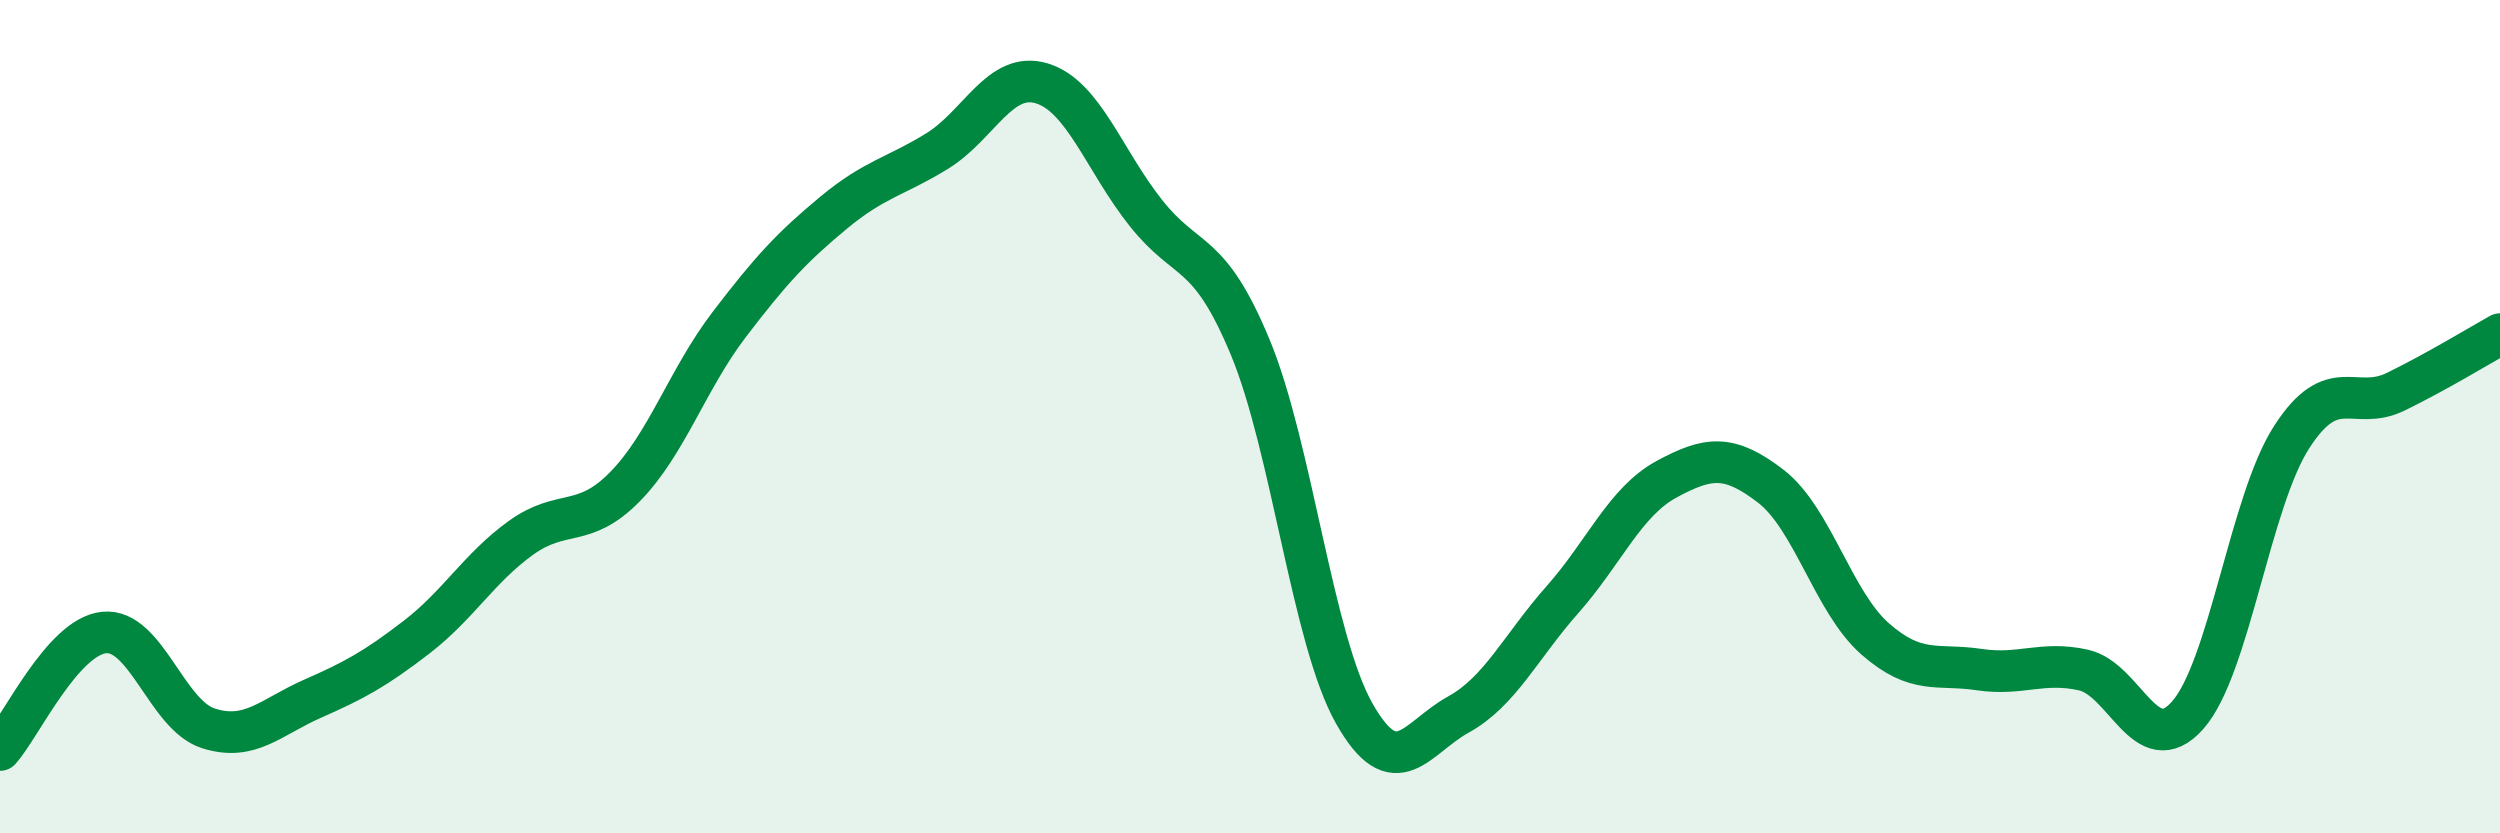
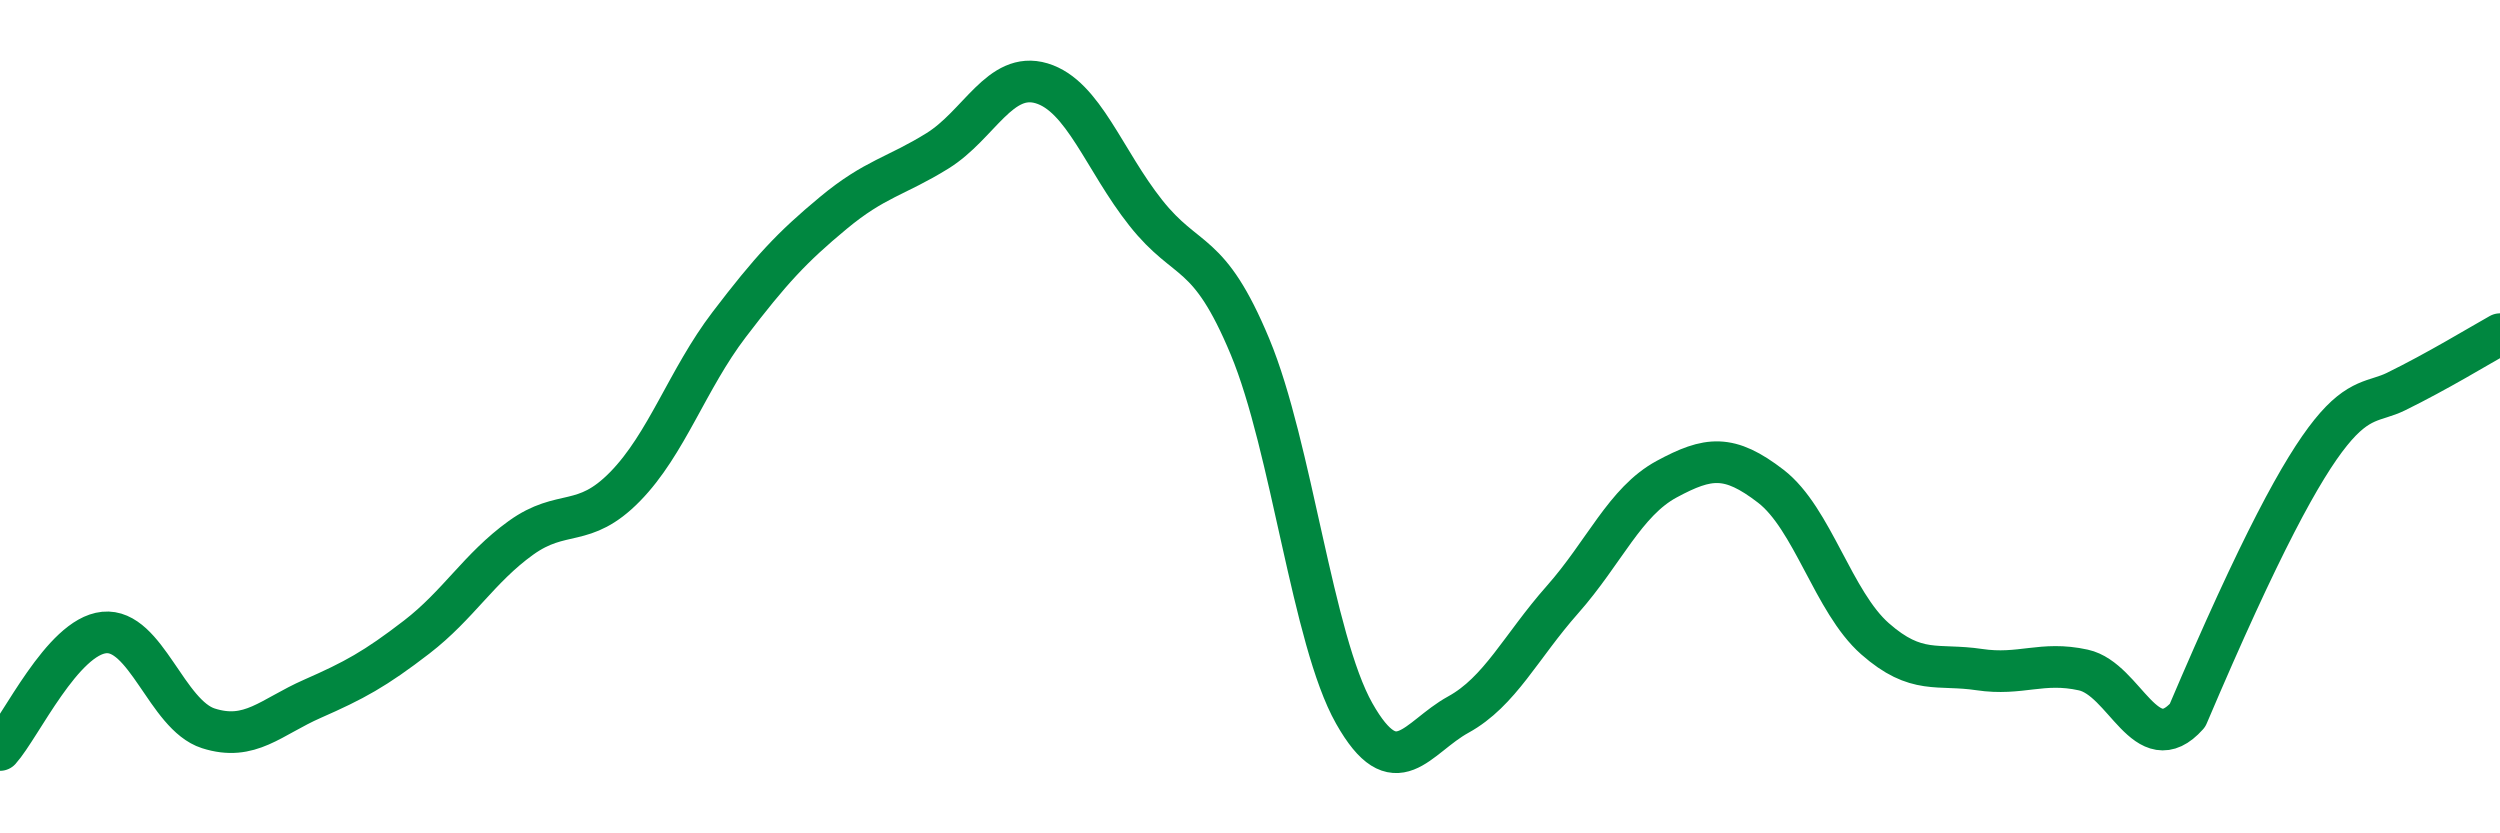
<svg xmlns="http://www.w3.org/2000/svg" width="60" height="20" viewBox="0 0 60 20">
-   <path d="M 0,18 C 0.5,17.44 1.5,15.28 2.5,15.18 C 3.5,15.08 4,17.16 5,17.48 C 6,17.8 6.5,17.21 7.5,16.77 C 8.5,16.33 9,16.06 10,15.29 C 11,14.52 11.5,13.63 12.5,12.91 C 13.5,12.19 14,12.7 15,11.68 C 16,10.66 16.5,9.1 17.5,7.79 C 18.5,6.48 19,5.94 20,5.11 C 21,4.28 21.5,4.24 22.5,3.62 C 23.5,3 24,1.7 25,2 C 26,2.3 26.5,3.85 27.5,5.11 C 28.5,6.37 29,5.92 30,8.32 C 31,10.72 31.5,15.35 32.5,17.12 C 33.5,18.89 34,17.7 35,17.15 C 36,16.6 36.5,15.52 37.5,14.39 C 38.5,13.26 39,12.04 40,11.5 C 41,10.96 41.5,10.9 42.5,11.67 C 43.5,12.44 44,14.45 45,15.33 C 46,16.21 46.5,15.92 47.5,16.07 C 48.5,16.22 49,15.86 50,16.08 C 51,16.3 51.5,18.29 52.5,17.17 C 53.5,16.05 54,12.04 55,10.49 C 56,8.94 56.5,9.89 57.5,9.4 C 58.5,8.91 59.5,8.3 60,8.02L60 20L0 20Z" fill="#008740" opacity="0.1" stroke-linecap="round" stroke-linejoin="round" />
-   <path d="M 0,18 C 0.5,17.44 1.5,15.28 2.5,15.18 C 3.5,15.08 4,17.16 5,17.48 C 6,17.8 6.5,17.21 7.5,16.77 C 8.5,16.33 9,16.06 10,15.29 C 11,14.52 11.5,13.63 12.5,12.91 C 13.5,12.19 14,12.7 15,11.68 C 16,10.66 16.5,9.1 17.5,7.79 C 18.5,6.48 19,5.94 20,5.11 C 21,4.28 21.5,4.24 22.5,3.62 C 23.5,3 24,1.7 25,2 C 26,2.3 26.5,3.85 27.5,5.11 C 28.5,6.37 29,5.92 30,8.32 C 31,10.72 31.5,15.35 32.5,17.12 C 33.5,18.89 34,17.7 35,17.15 C 36,16.6 36.5,15.52 37.5,14.39 C 38.5,13.26 39,12.04 40,11.5 C 41,10.96 41.5,10.9 42.5,11.67 C 43.5,12.44 44,14.45 45,15.33 C 46,16.21 46.5,15.92 47.5,16.07 C 48.5,16.22 49,15.86 50,16.08 C 51,16.3 51.5,18.29 52.5,17.17 C 53.5,16.05 54,12.04 55,10.49 C 56,8.94 56.5,9.89 57.5,9.4 C 58.5,8.91 59.5,8.3 60,8.02" stroke="#008740" stroke-width="1" fill="none" stroke-linecap="round" stroke-linejoin="round" />
+   <path d="M 0,18 C 0.5,17.44 1.5,15.28 2.5,15.18 C 3.5,15.08 4,17.16 5,17.48 C 6,17.8 6.5,17.21 7.5,16.77 C 8.5,16.33 9,16.06 10,15.29 C 11,14.52 11.5,13.63 12.5,12.91 C 13.5,12.19 14,12.7 15,11.68 C 16,10.66 16.5,9.1 17.5,7.79 C 18.5,6.48 19,5.94 20,5.11 C 21,4.28 21.5,4.24 22.5,3.62 C 23.5,3 24,1.7 25,2 C 26,2.3 26.5,3.85 27.5,5.11 C 28.5,6.37 29,5.92 30,8.32 C 31,10.72 31.5,15.35 32.5,17.12 C 33.5,18.89 34,17.7 35,17.15 C 36,16.6 36.5,15.52 37.5,14.39 C 38.5,13.26 39,12.04 40,11.5 C 41,10.96 41.5,10.9 42.5,11.67 C 43.5,12.44 44,14.45 45,15.33 C 46,16.21 46.5,15.92 47.5,16.07 C 48.5,16.22 49,15.86 50,16.08 C 51,16.3 51.5,18.29 52.5,17.17 C 56,8.94 56.5,9.89 57.5,9.4 C 58.5,8.91 59.5,8.3 60,8.02" stroke="#008740" stroke-width="1" fill="none" stroke-linecap="round" stroke-linejoin="round" />
</svg>